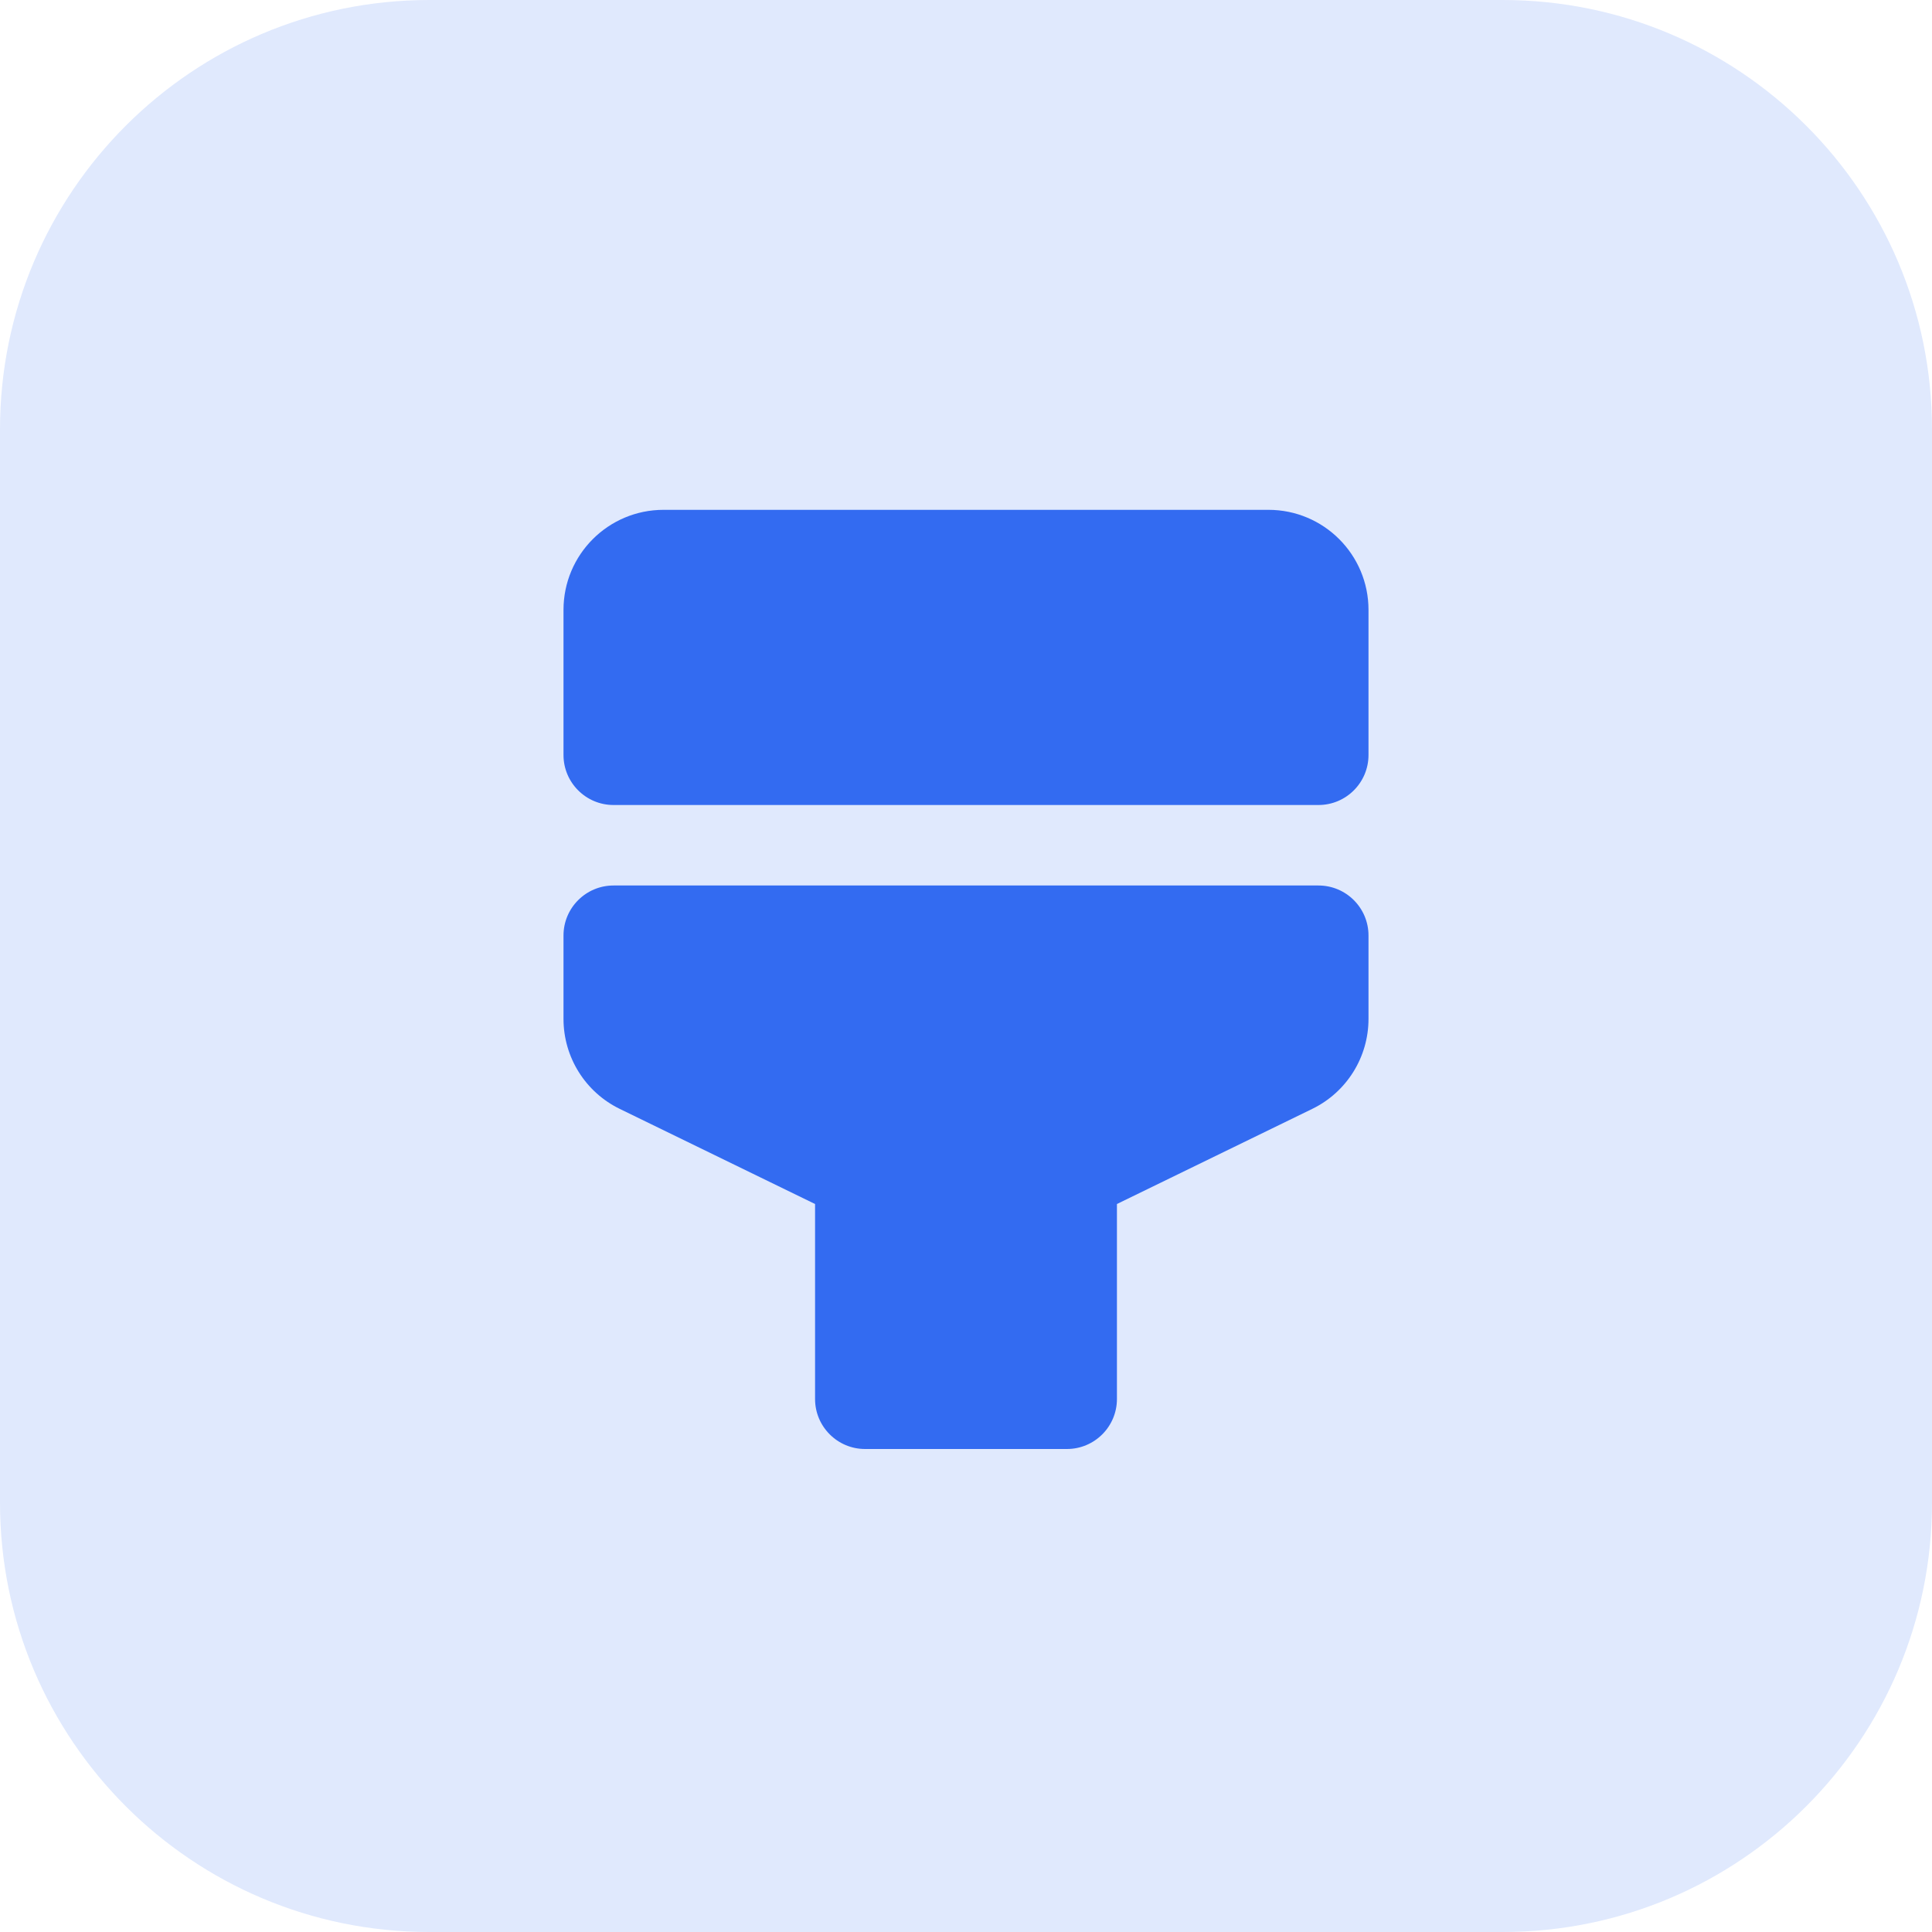
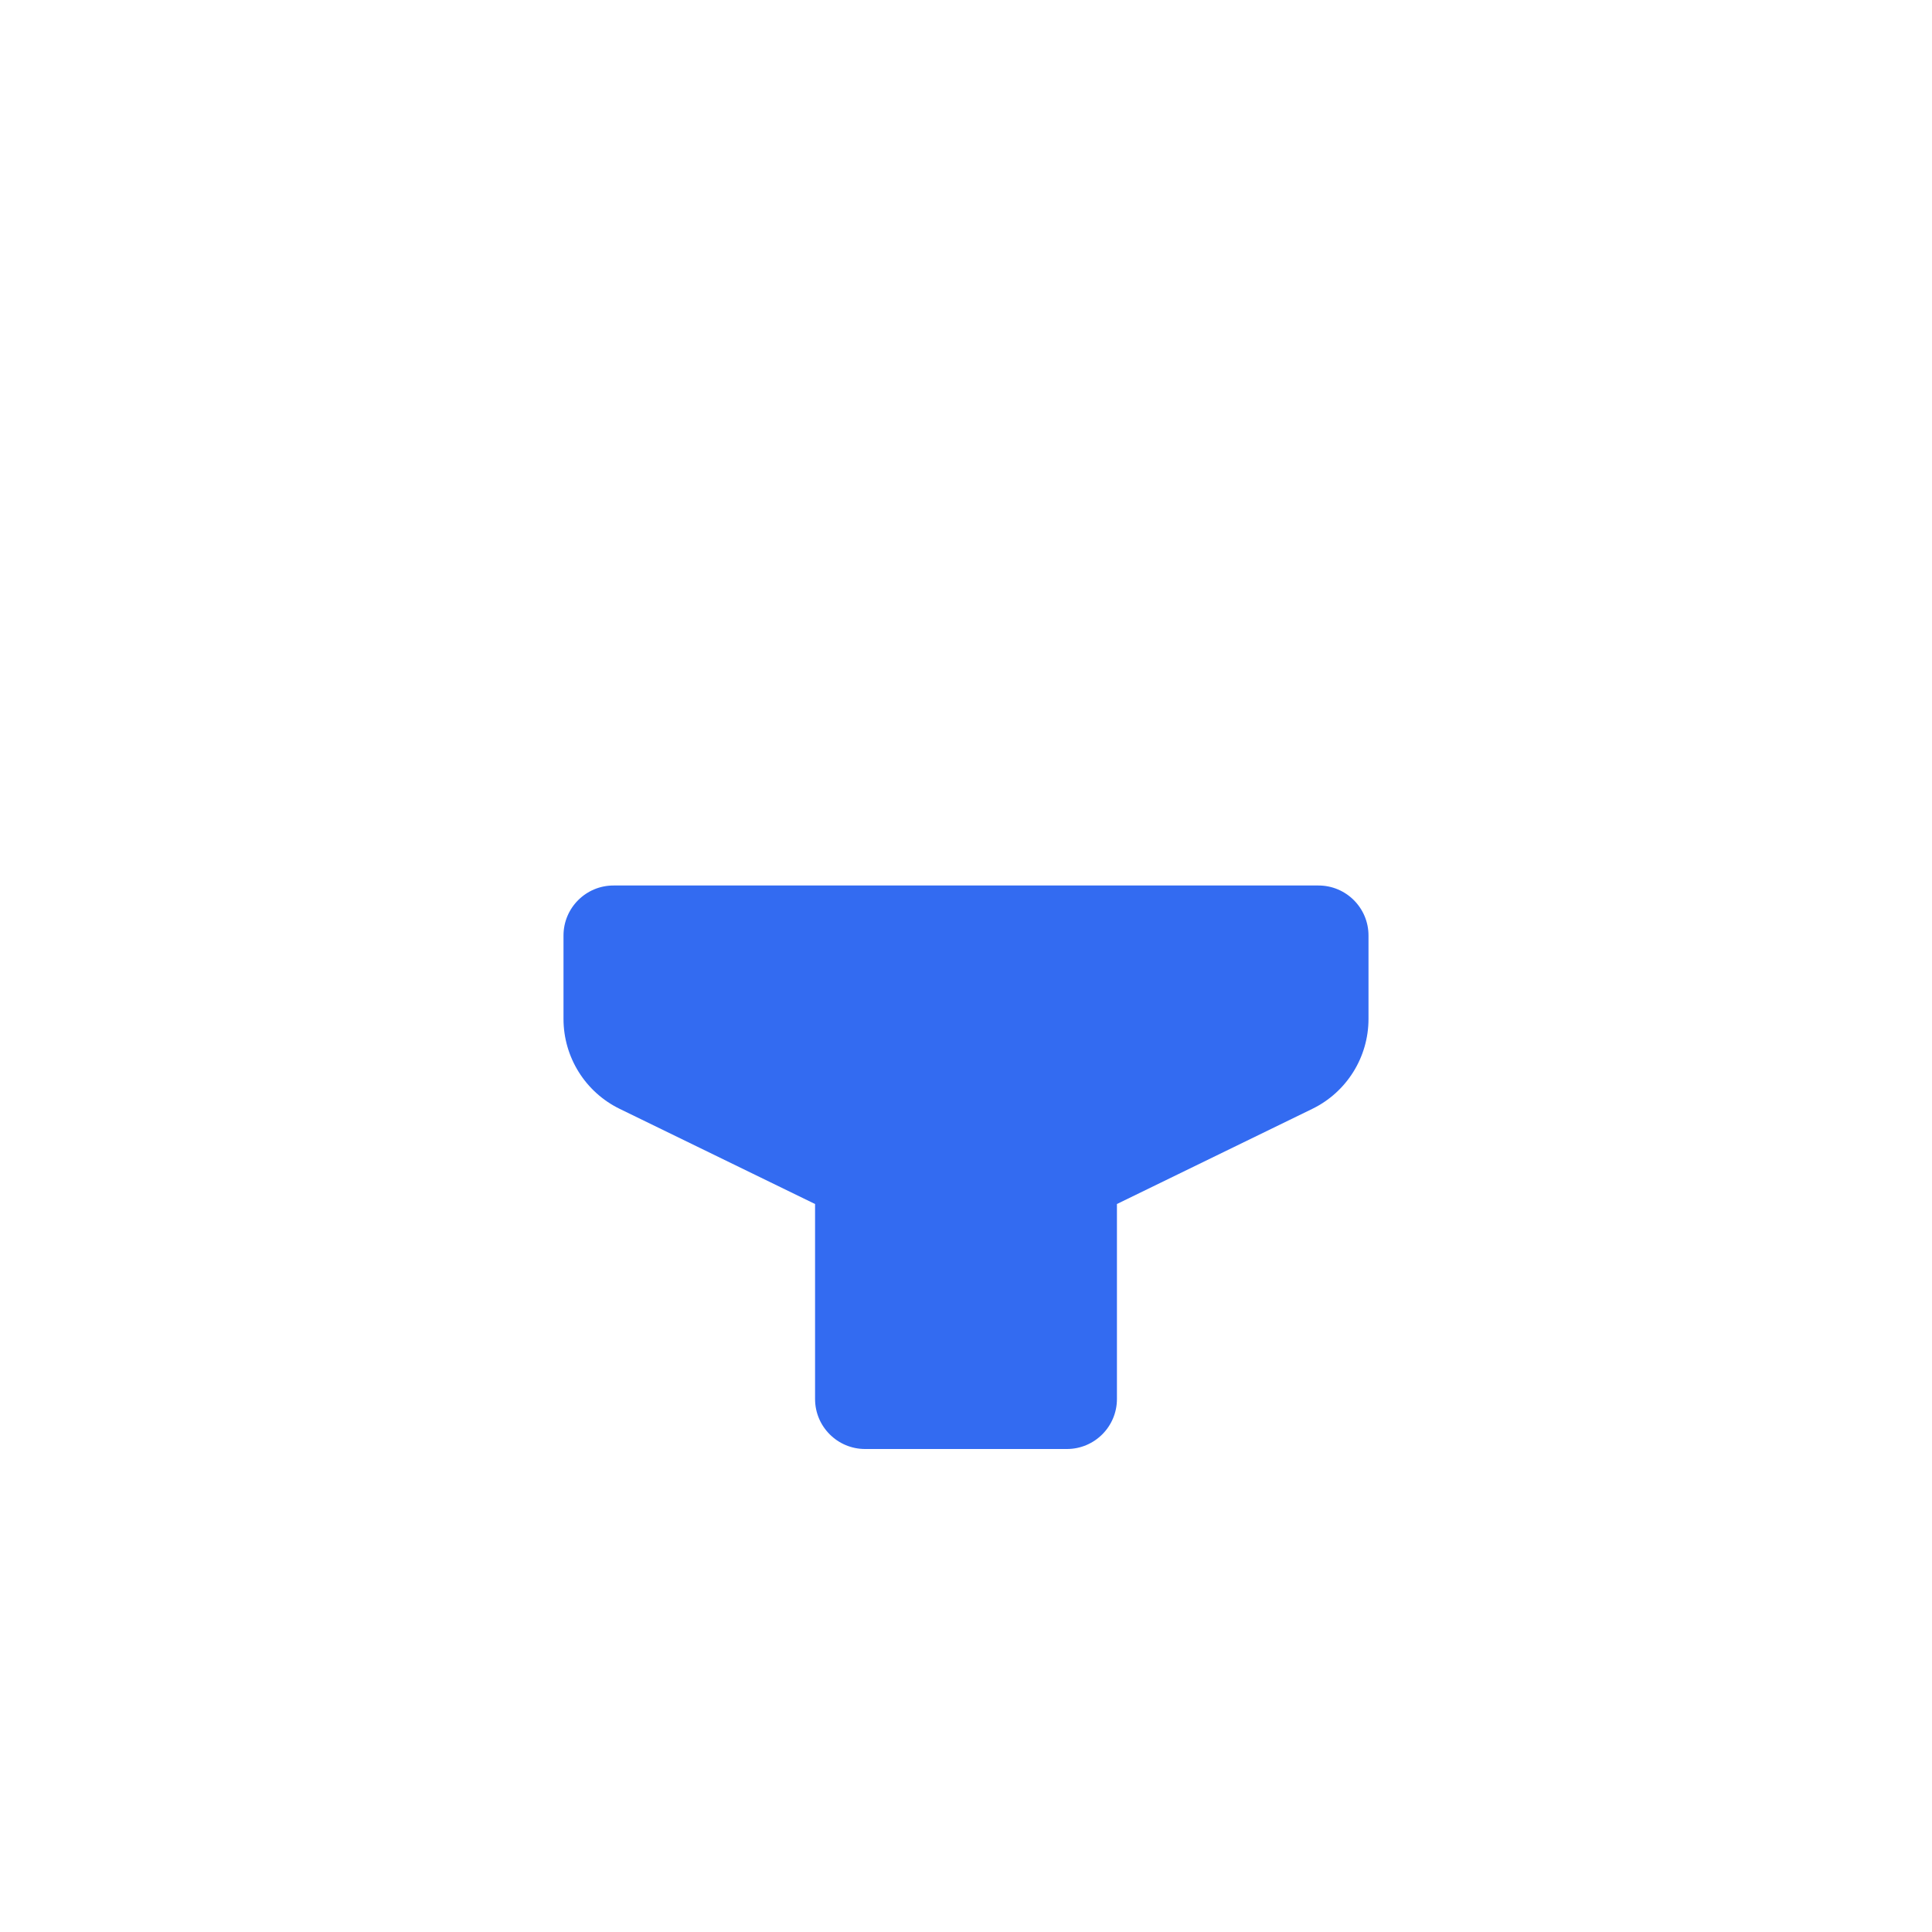
<svg xmlns="http://www.w3.org/2000/svg" width="72" height="72" viewBox="0 0 72 72" fill="none">
-   <path d="M0 16C0 7.163 7.163 0 16 0H56C64.837 0 72 7.163 72 16V56C72 64.837 64.837 72 56 72H16C7.163 72 0 64.837 0 56V16Z" fill="#E0E9FD" />
  <path d="M49.136 33H22.864C21.835 33 21 33.835 21 34.864V37.973C21 39.399 21.814 40.701 23.096 41.325L30.375 44.87V52.136C30.375 53.165 31.21 54 32.239 54H39.761C40.79 54 41.625 53.165 41.625 52.136V44.87L48.904 41.325C50.186 40.701 51 39.399 51 37.973V34.864C51 33.835 50.165 33 49.136 33Z" fill="#336BF1" />
-   <path d="M21 22.729C21 20.669 22.669 19 24.729 19H47.271C49.331 19 51 20.669 51 22.729V28.136C51 29.165 50.165 30 49.136 30H22.864C21.835 30 21 29.165 21 28.136V22.729Z" fill="#336BF1" />
</svg>